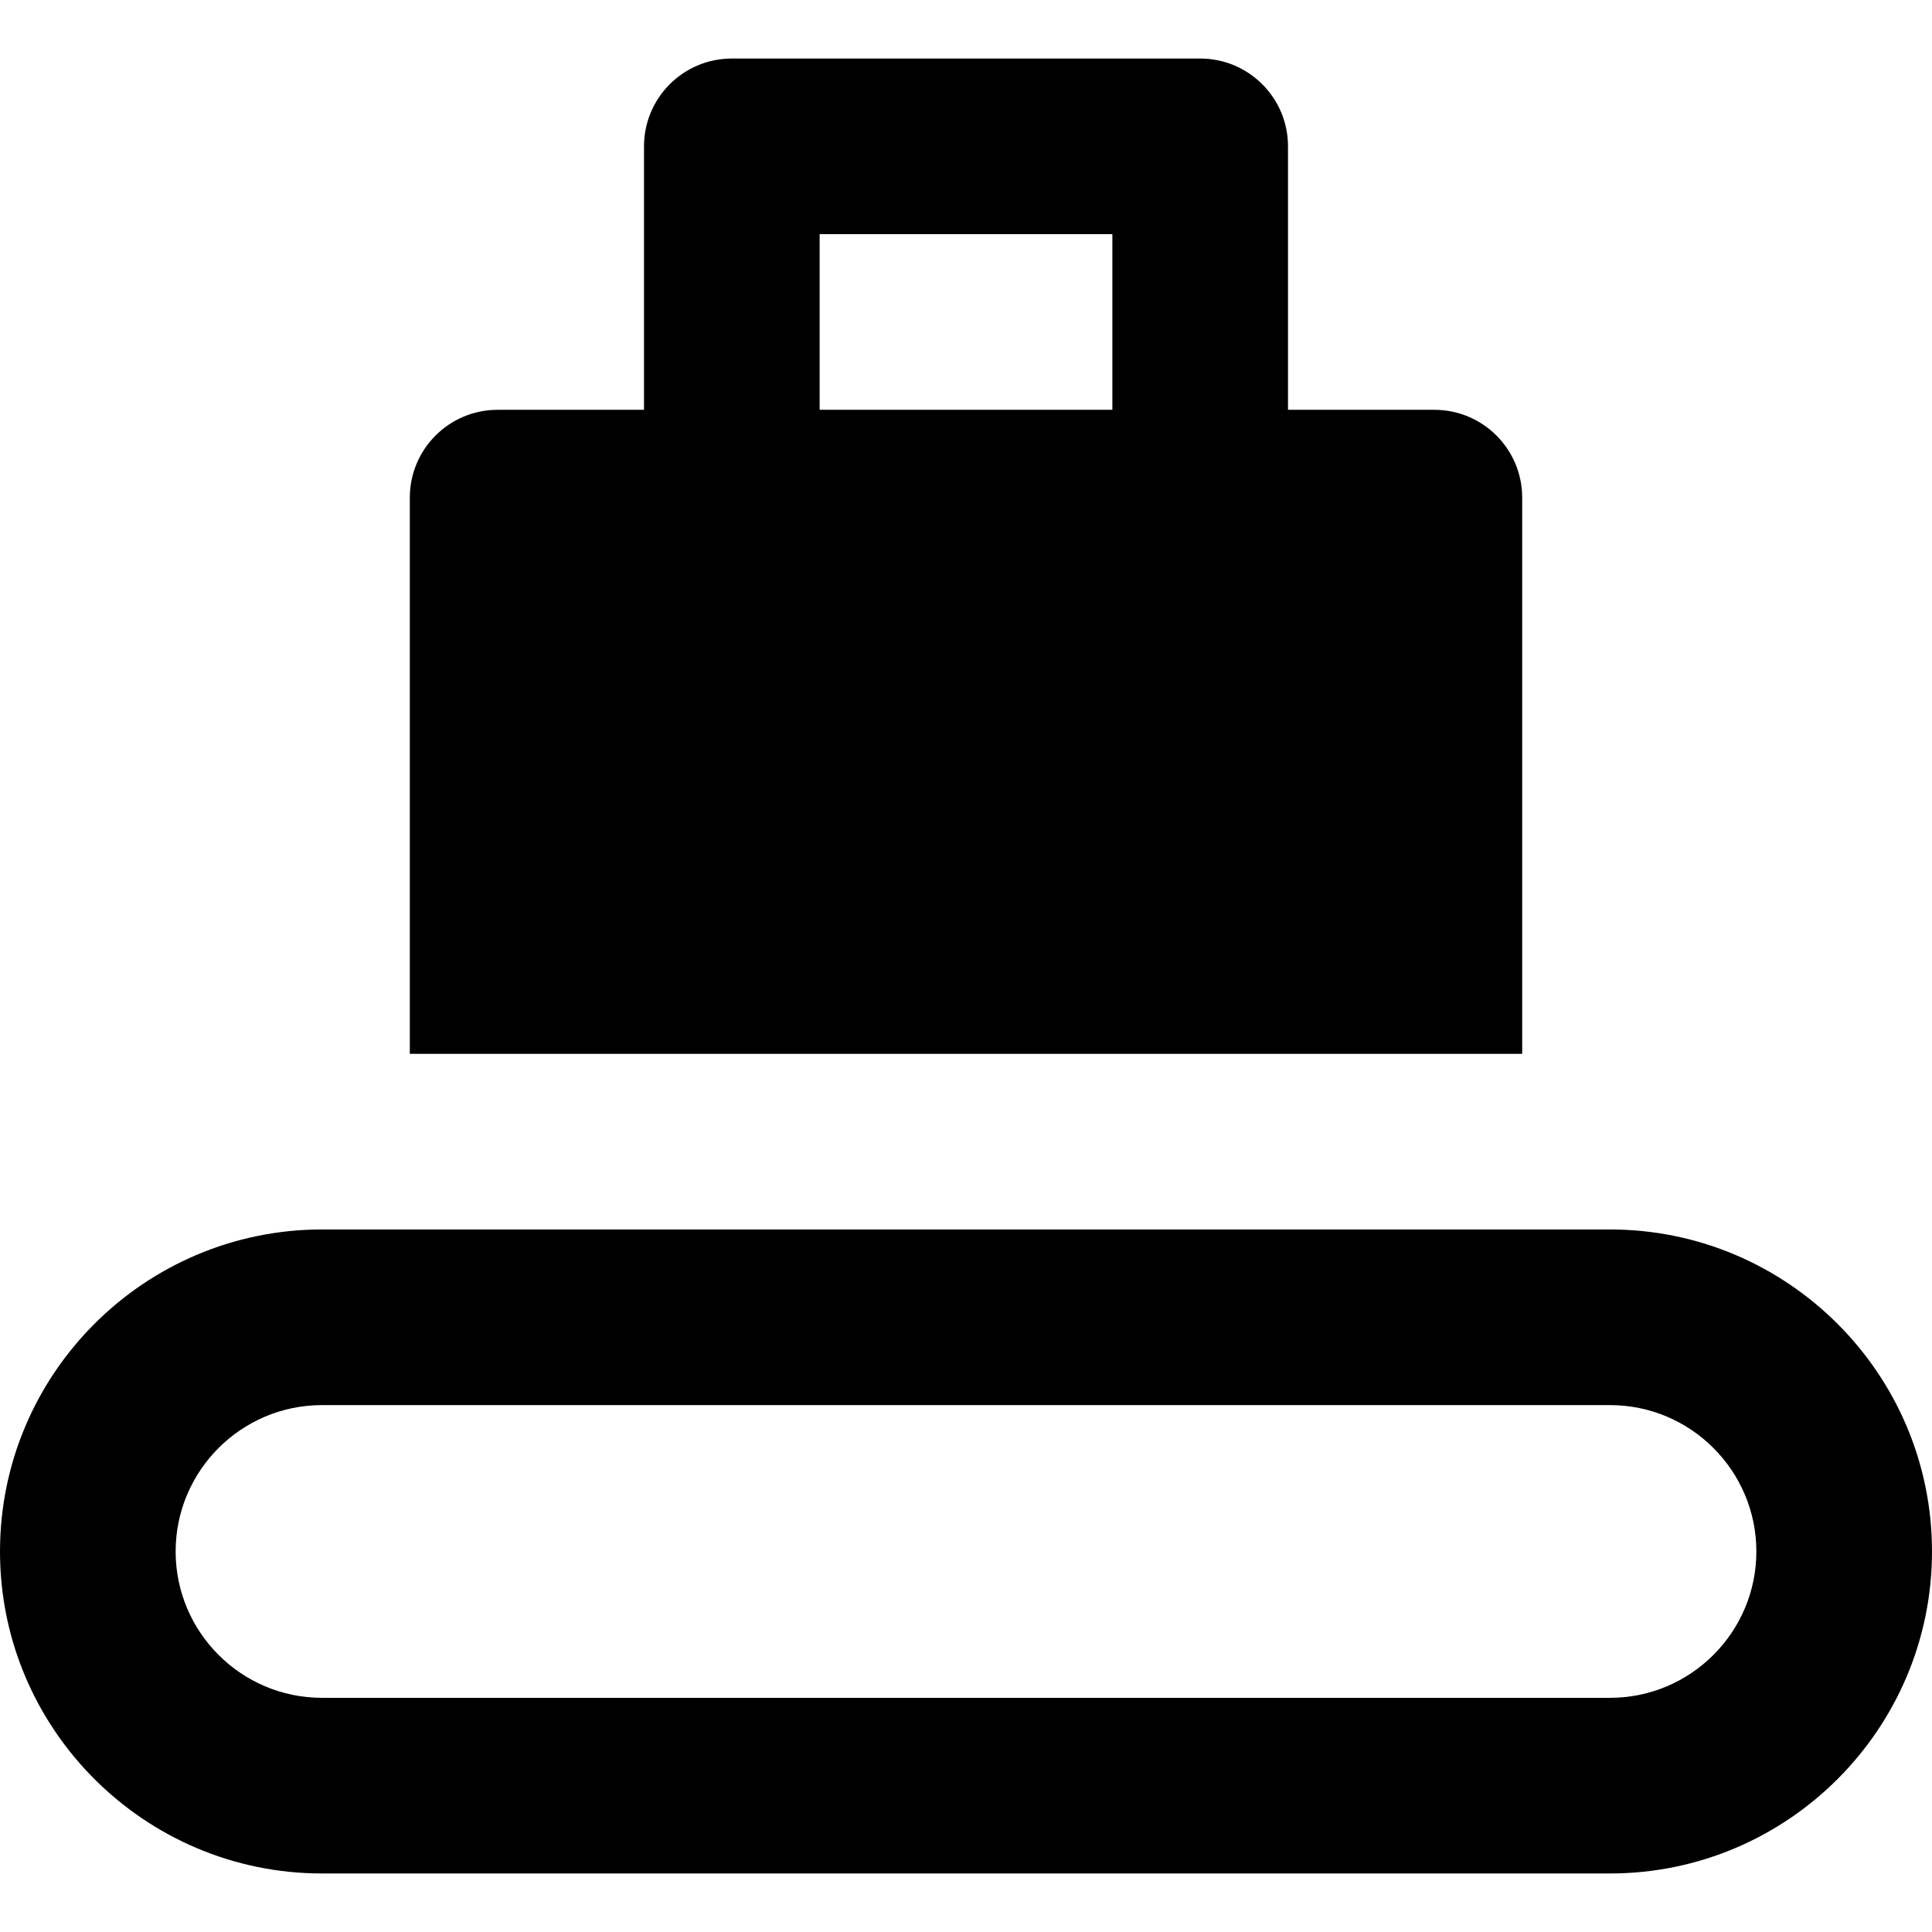
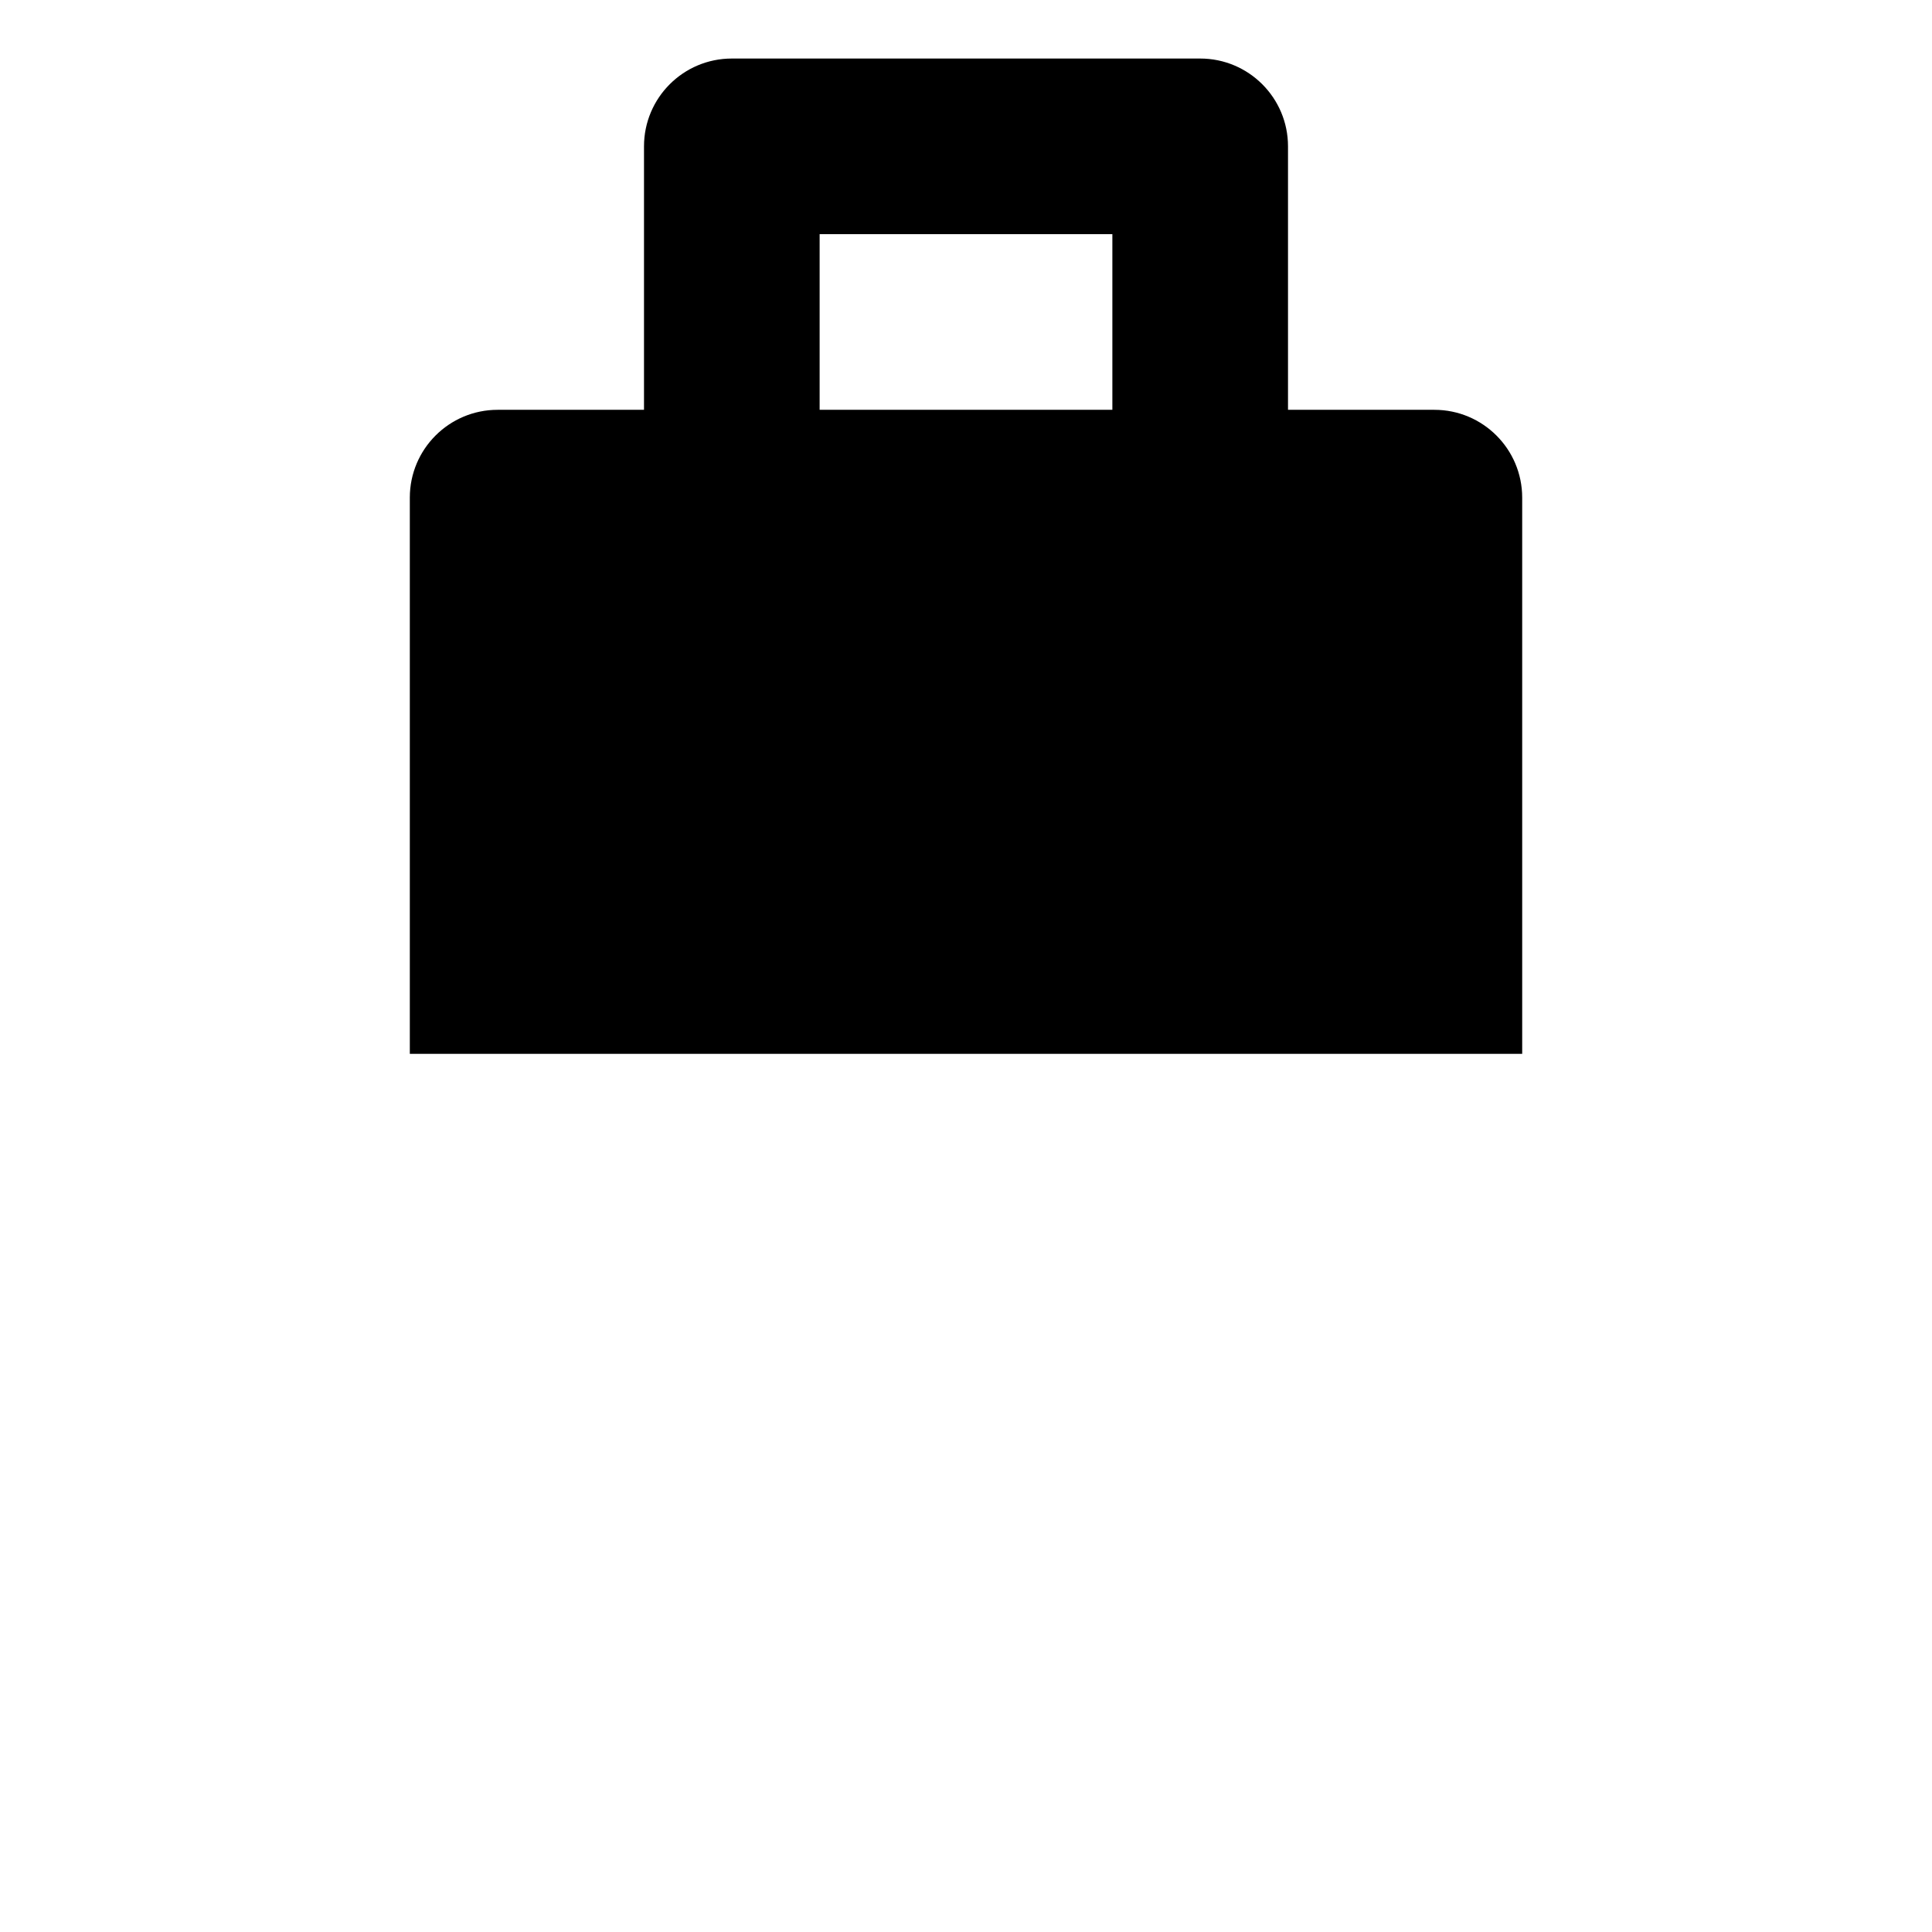
<svg xmlns="http://www.w3.org/2000/svg" fill="#000000" height="800px" width="800px" version="1.1" id="Layer_1" viewBox="0 0 329.996 329.996" xml:space="preserve">
  <g id="XMLID_104_">
    <path id="XMLID_105_" d="M259.998,84.998c0-8.284-6.716-15-15-15h-25v-45c0-8.284-6.716-15-15-15h-80c-8.284,0-15,6.716-15,15v45   h-25c-8.284,0-15,6.716-15,15v95.001h190V84.998z M189.998,69.998h-50v-30h50V69.998z" />
-     <path id="XMLID_108_" d="M274.997,209.999h-14.999h-190H54.999c-30.327,0-54.999,24.673-54.999,55   c0,30.327,24.672,54.999,54.999,54.999h219.998c30.326,0,54.999-24.672,54.999-54.999   C329.996,234.672,305.323,209.999,274.997,209.999z M274.997,289.998H54.999C41.215,289.998,30,278.783,30,264.999   c0-13.785,11.215-25,24.999-25h219.998c13.784,0,24.999,11.215,24.999,25C299.996,278.783,288.781,289.998,274.997,289.998z" />
  </g>
</svg>